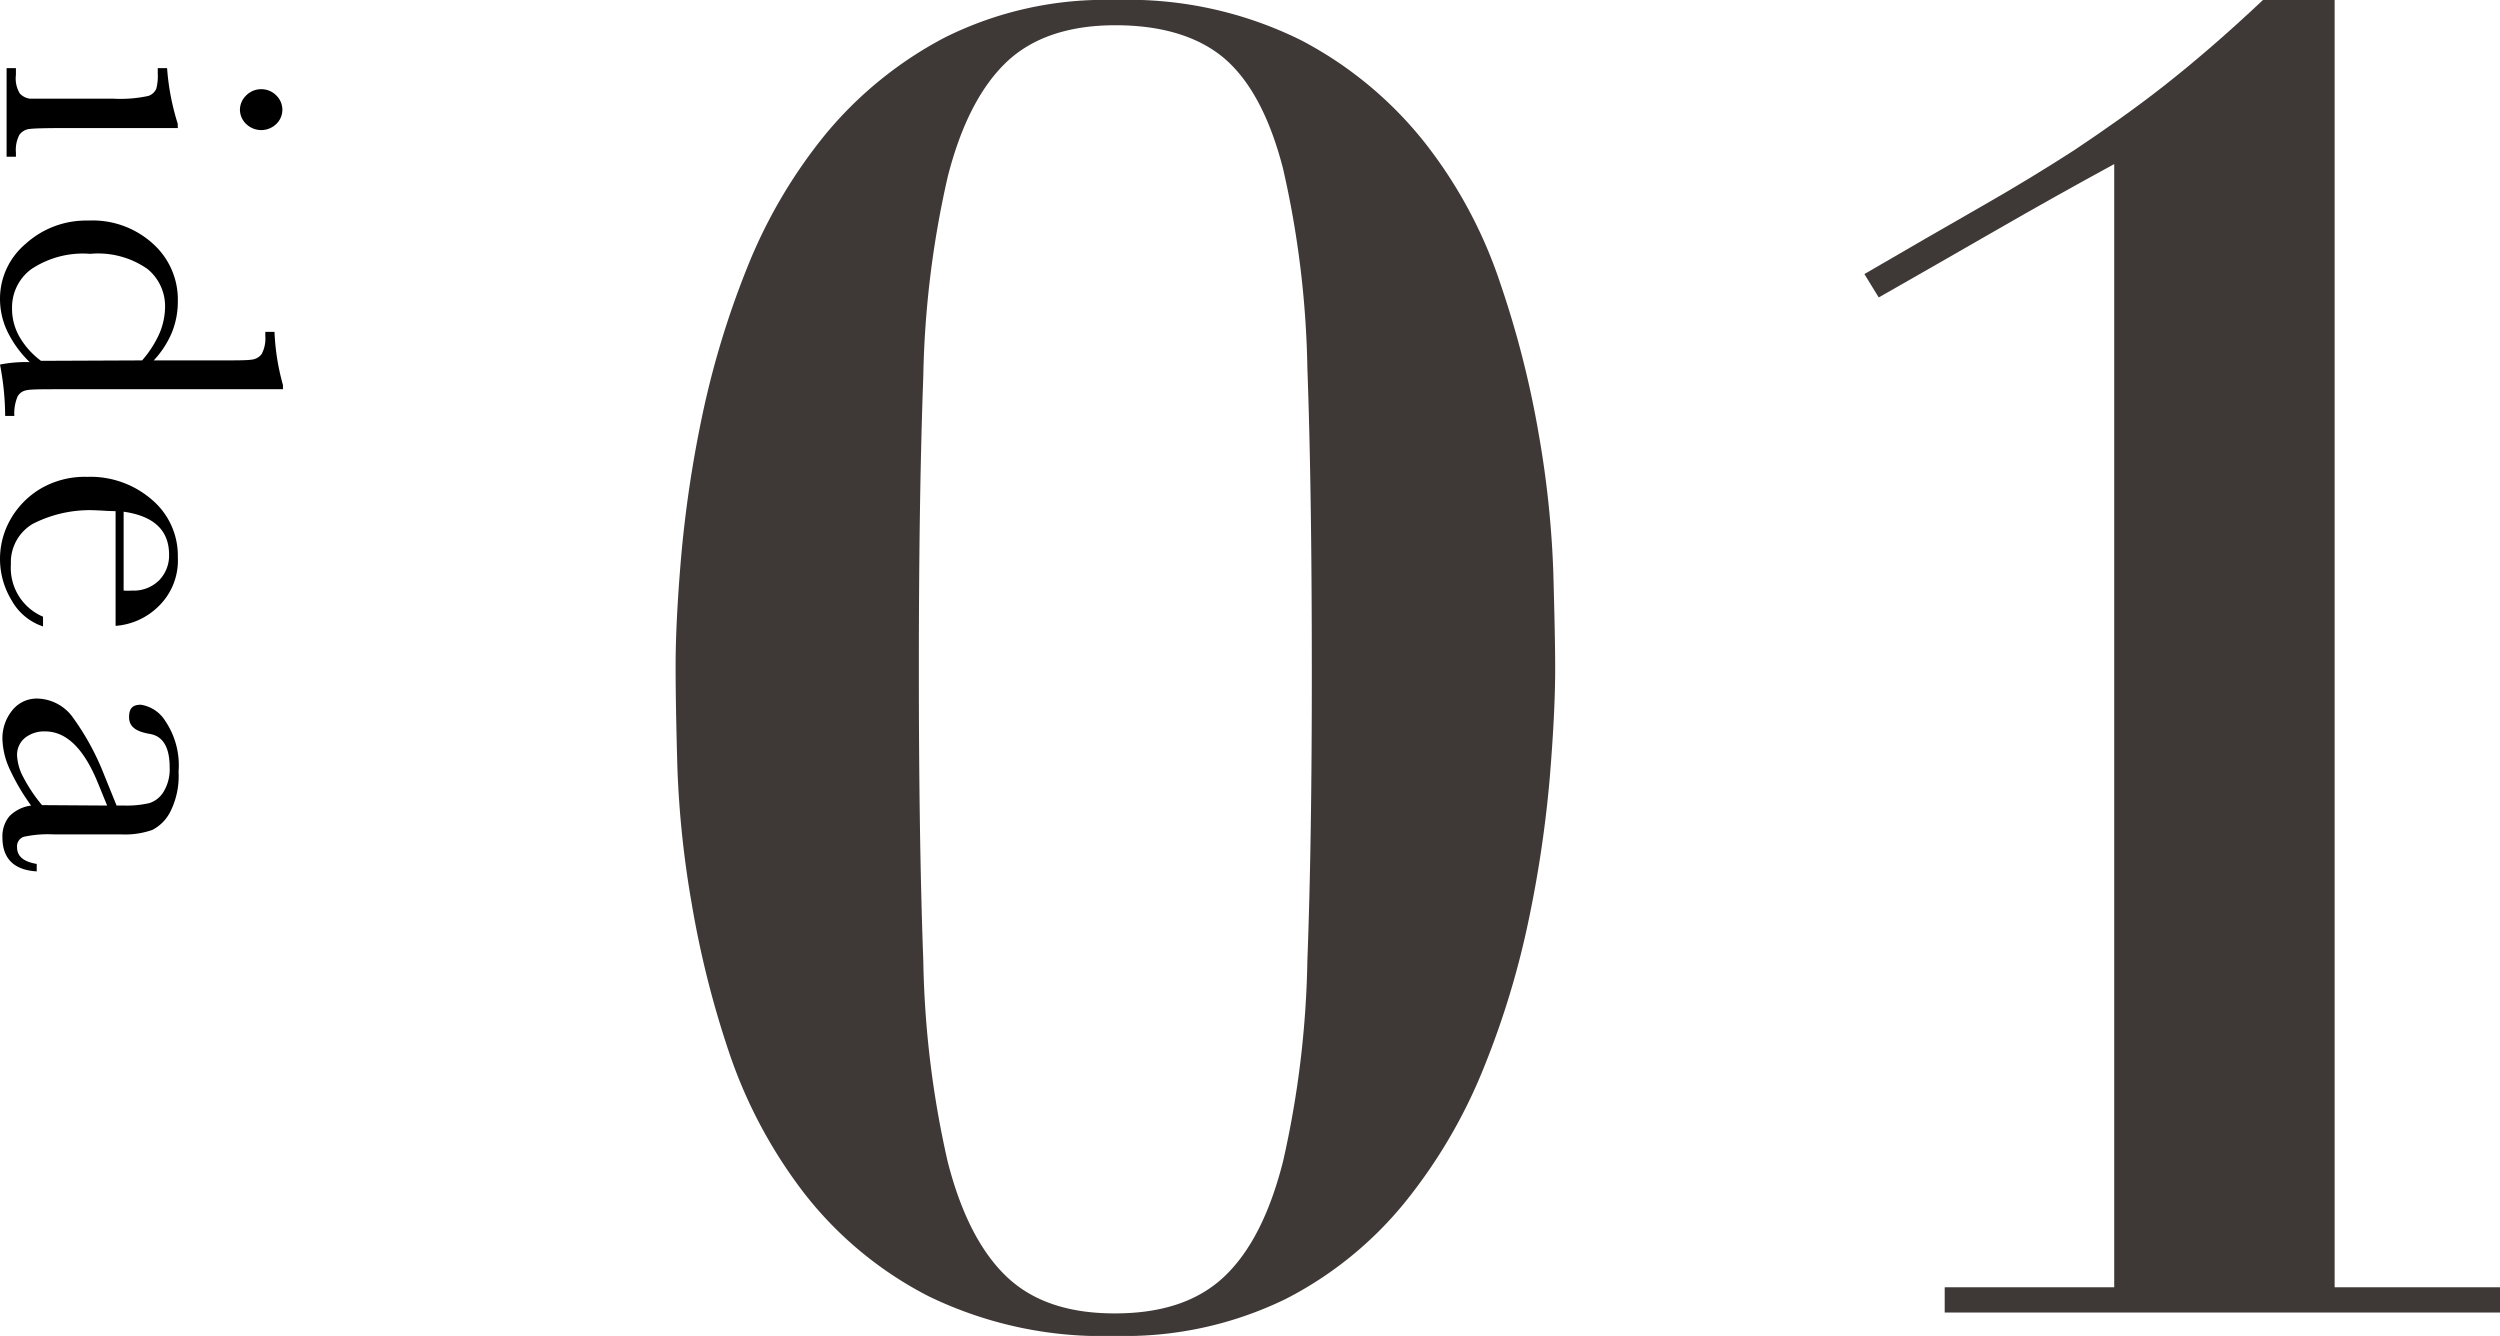
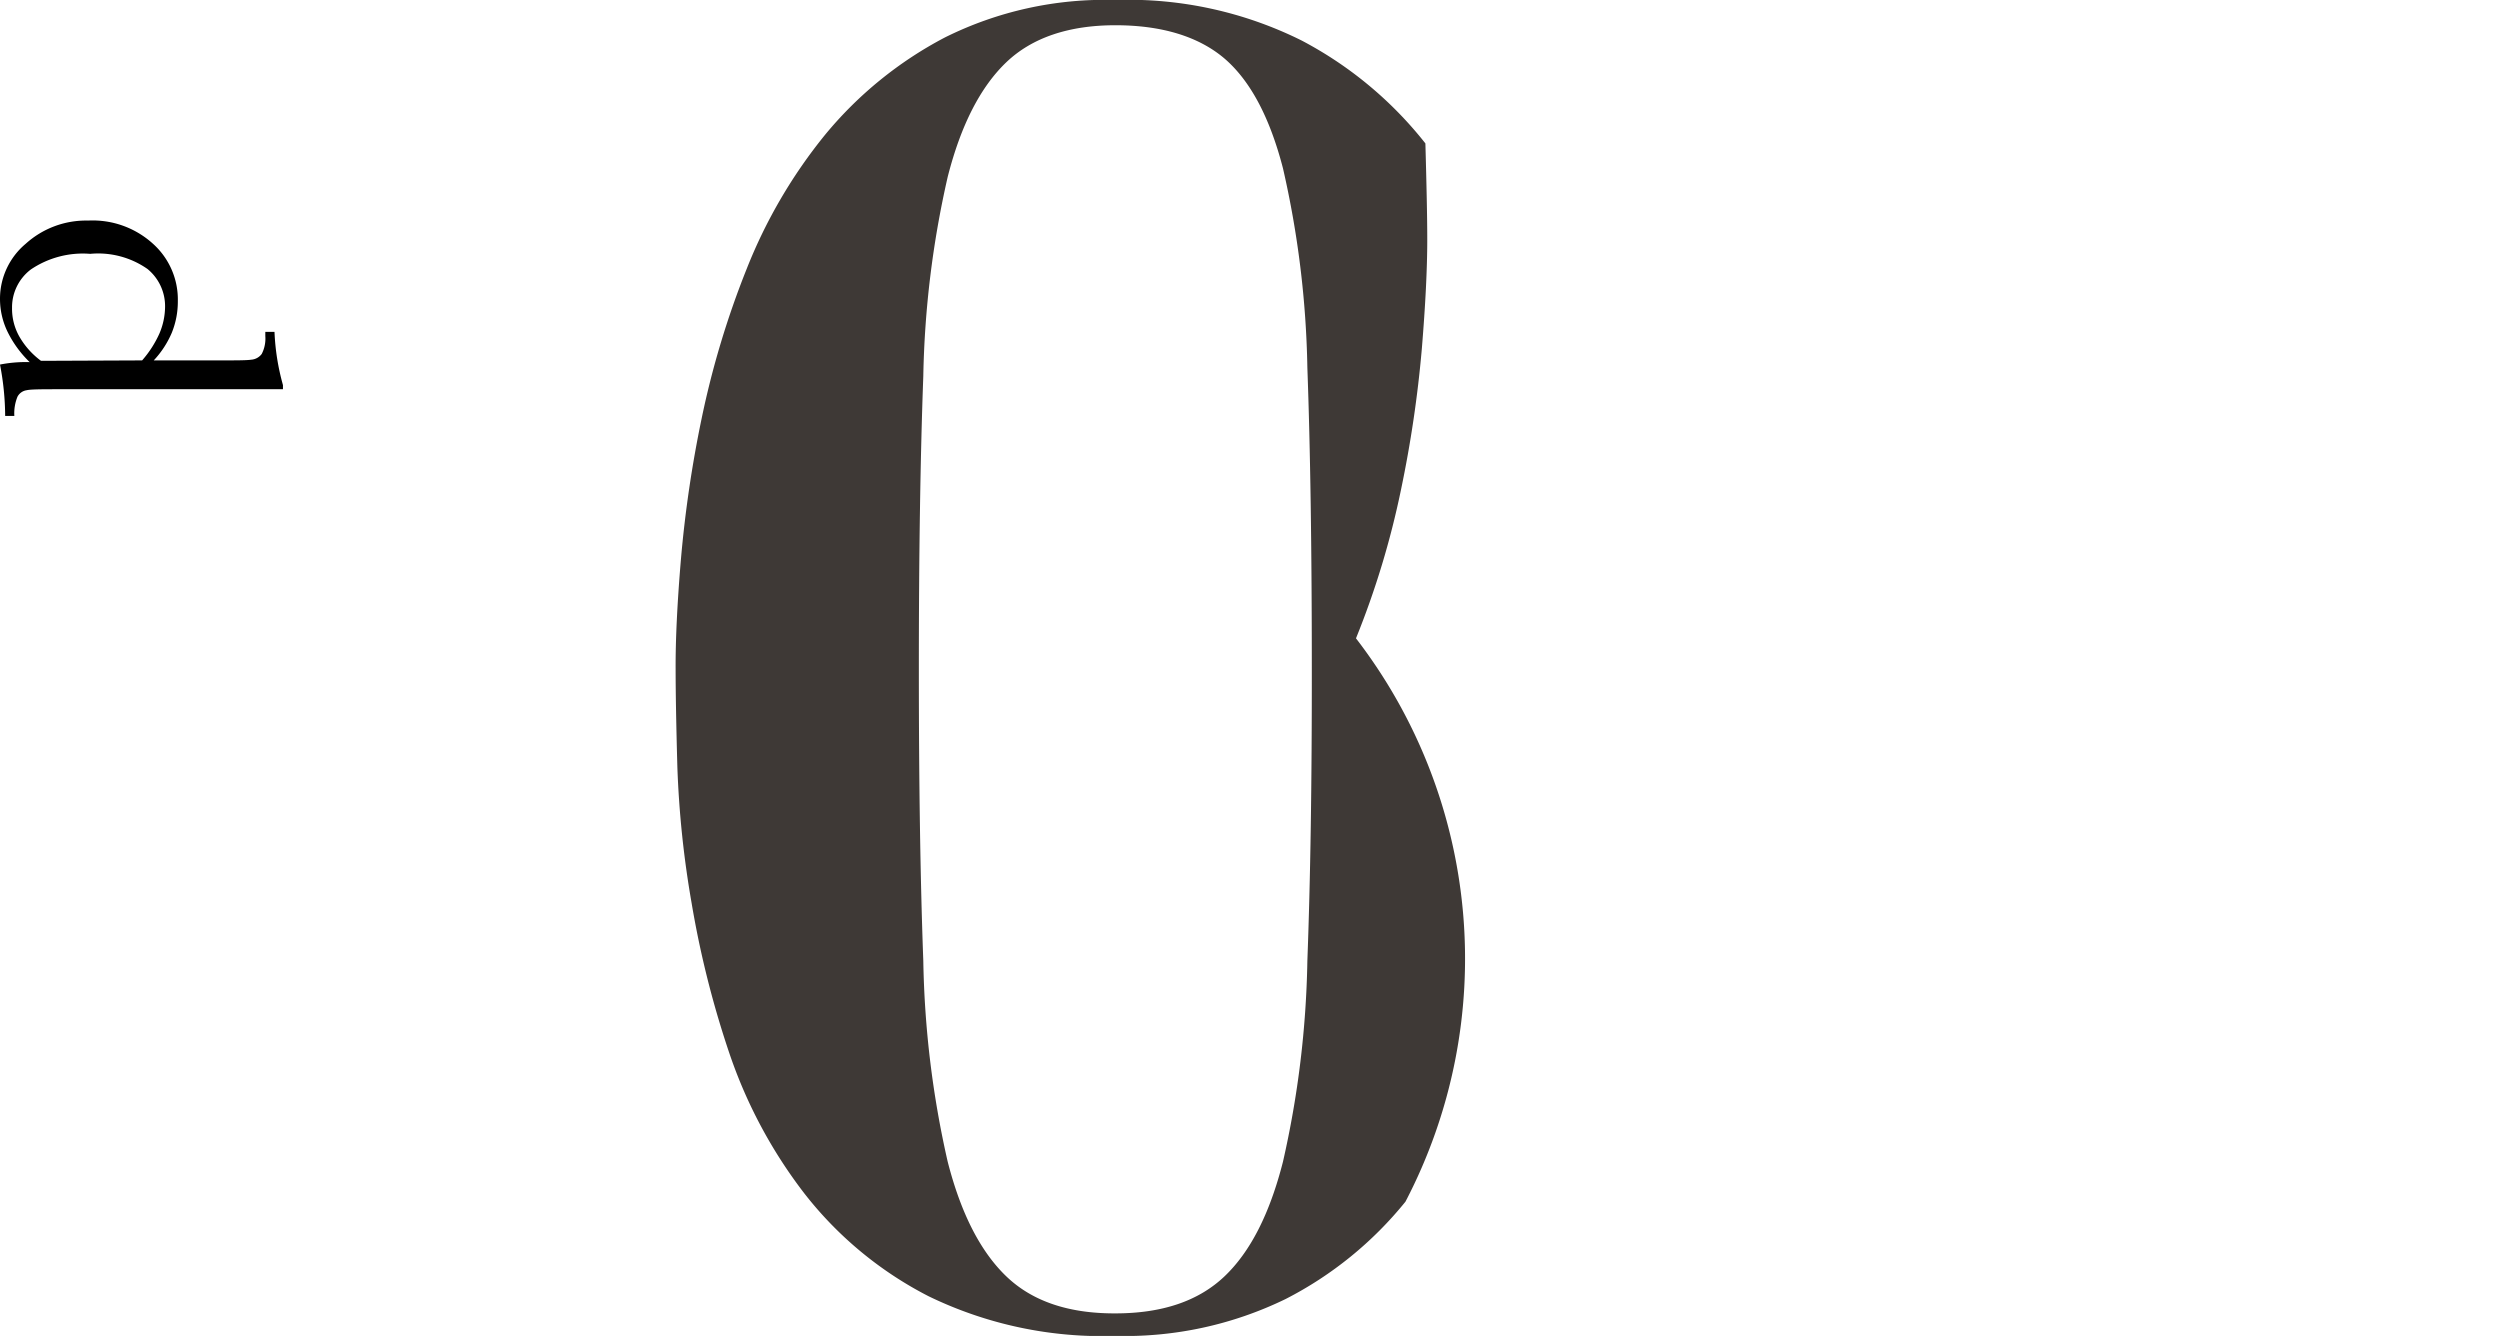
<svg xmlns="http://www.w3.org/2000/svg" viewBox="0 0 174.32 93.15">
  <defs>
    <style>.cls-1{fill:#3e3936;}</style>
  </defs>
  <g id="レイヤー_2" data-name="レイヤー 2">
    <g id="design">
-       <path d="M12.4,8.93h-8q-1.83,0-2.31.06a1,1,0,0,0-.73.4,2.25,2.25,0,0,0-.25,1.25v.29H.46V4.75h.65v.48a2,2,0,0,0,.28,1.3,1.18,1.18,0,0,0,.69.35c.27,0,1,0,2.32,0H7.88a9.21,9.21,0,0,0,2.46-.19.92.92,0,0,0,.56-.51A3.52,3.52,0,0,0,11,5.13V4.75h.65a17,17,0,0,0,.74,3.87Zm5.86-2.71a1.46,1.46,0,0,1,1,.43,1.4,1.4,0,0,1,.43,1,1.38,1.38,0,0,1-.43,1,1.51,1.51,0,0,1-2.09,0,1.39,1.39,0,0,1-.44-1,1.41,1.41,0,0,1,.44-1A1.47,1.47,0,0,1,18.26,6.22Z" />
      <path d="M10.72,25.13H15.2c1.23,0,2,0,2.32-.05a1,1,0,0,0,.73-.4,2.34,2.34,0,0,0,.25-1.25v-.29h.64a16.15,16.15,0,0,0,.59,3.71v.29H4.3c-1.33,0-2.15,0-2.44.07a.86.86,0,0,0-.64.45A3.06,3.06,0,0,0,1,29H.36A19.27,19.27,0,0,0,0,25.42a9.28,9.28,0,0,1,2.07-.17A7.59,7.59,0,0,1,.52,23.12,5.27,5.27,0,0,1,0,20.84,5,5,0,0,1,1.79,17a6.27,6.27,0,0,1,4.35-1.62A6.25,6.25,0,0,1,10.67,17,5.22,5.22,0,0,1,12.4,21a5.78,5.78,0,0,1-.42,2.2A6.58,6.58,0,0,1,10.72,25.13Zm-.81,0a7.5,7.5,0,0,0,1.2-1.86,4.84,4.84,0,0,0,.4-1.87,3.35,3.35,0,0,0-1.22-2.64,6,6,0,0,0-4-1.06,6.47,6.47,0,0,0-4.14,1.09A3.31,3.31,0,0,0,.84,21.47a3.94,3.94,0,0,0,.51,2,5.5,5.5,0,0,0,1.51,1.69Z" />
-       <path d="M8.06,43.64v-8c-.55,0-1-.05-1.24-.05a8.74,8.74,0,0,0-4.54.94A3.11,3.11,0,0,0,.76,39.35,3.69,3.69,0,0,0,3,43v.68A3.93,3.93,0,0,1,.81,41.86,5.56,5.56,0,0,1,.74,36.2a5.86,5.86,0,0,1,2.08-2.12,6.1,6.1,0,0,1,3.26-.83,6.54,6.54,0,0,1,4.52,1.6,5.11,5.11,0,0,1,1.8,4A4.45,4.45,0,0,1,11,42.33,4.75,4.75,0,0,1,8.06,43.64Zm.56-2.46a4.13,4.13,0,0,0,.57,0,2.52,2.52,0,0,0,1.92-.73,2.49,2.49,0,0,0,.68-1.77q0-2.55-3.17-3Z" />
-       <path d="M2.56,60.24v.52C1,60.67.17,59.89.17,58.4a2.17,2.17,0,0,1,.5-1.5,2.6,2.6,0,0,1,1.5-.73,14.94,14.94,0,0,1-1.5-2.55,5.36,5.36,0,0,1-.5-2.07,3.08,3.08,0,0,1,.67-2,2.17,2.17,0,0,1,1.78-.84,3.14,3.14,0,0,1,2.52,1.4A17.77,17.77,0,0,1,7.25,54l.88,2.17h.56A7,7,0,0,0,10.41,56a1.79,1.79,0,0,0,1-.8,3,3,0,0,0,.42-1.69q0-2.12-1.41-2.34C9.43,51,9,50.64,9,50s.28-.86.82-.86a2.44,2.44,0,0,1,1.71,1.14,5.52,5.52,0,0,1,.92,3.53,5.52,5.52,0,0,1-.56,2.76,2.9,2.9,0,0,1-1.27,1.3,5.77,5.77,0,0,1-2.19.31H3.74a7.93,7.93,0,0,0-2.09.17.7.7,0,0,0-.46.73C1.19,59.71,1.65,60.09,2.56,60.24Zm4.91-4.07-.62-1.52Q5.38,51,3.15,51a2.14,2.14,0,0,0-1.42.46,1.52,1.52,0,0,0-.54,1.21,3.53,3.53,0,0,0,.44,1.53,10.74,10.74,0,0,0,1.3,1.94Z" />
-       <path class="cls-1" d="M47.48,39a83.26,83.26,0,0,1,1.44-9.8,61.86,61.86,0,0,1,3.14-10.44,35.52,35.52,0,0,1,5.47-9.36,27.12,27.12,0,0,1,8.36-6.79A25,25,0,0,1,77.77,0a27.09,27.09,0,0,1,13,2.83A26.94,26.94,0,0,1,99.39,10a32.35,32.35,0,0,1,5.22,9.75,67.85,67.85,0,0,1,2.7,10.62,69,69,0,0,1,1,9.55c.08,2.9.13,5.14.13,6.73q0,3-.38,7.61a83.08,83.08,0,0,1-1.45,9.8,59.79,59.79,0,0,1-3.14,10.37A36.61,36.61,0,0,1,98,83.79a25.92,25.92,0,0,1-8.36,6.79,25.59,25.59,0,0,1-11.88,2.57,27.71,27.71,0,0,1-13-2.76,26,26,0,0,1-8.67-7.17,33.75,33.75,0,0,1-5.22-9.74A67.61,67.61,0,0,1,48.23,63a69.09,69.09,0,0,1-1-9.55c-.08-2.93-.12-5.2-.12-6.79C47.1,44.63,47.22,42.09,47.48,39Zm16.9,28a68.08,68.08,0,0,0,1.7,14q1.38,5.4,4.09,8t7.6,2.58c3.27,0,5.8-.86,7.61-2.58s3.16-4.38,4.08-8a68.08,68.08,0,0,0,1.7-14q.32-8.53.31-20.36,0-12.45-.31-21a67.24,67.24,0,0,0-1.7-13.9q-1.38-5.34-4.08-7.66C83.57,2.54,81,1.76,77.77,1.76s-5.8.86-7.6,2.58-3.17,4.38-4.09,8a67.78,67.78,0,0,0-1.7,13.89q-.31,8.49-.31,20.43T64.38,67Z" />
-       <path class="cls-1" d="M135.6,91.52V89.76h11.82V11.44q-4.15,2.26-8.3,4.65T131,20.74l-1-1.63q4.53-2.64,8.05-4.65t6.6-4c2-1.34,4.13-2.82,6.22-4.46s4.4-3.62,6.92-6h5V89.76h11.57v1.76Z" />
+       <path class="cls-1" d="M47.48,39a83.26,83.26,0,0,1,1.44-9.8,61.86,61.86,0,0,1,3.14-10.44,35.52,35.52,0,0,1,5.47-9.36,27.12,27.12,0,0,1,8.36-6.79A25,25,0,0,1,77.77,0a27.09,27.09,0,0,1,13,2.83A26.94,26.94,0,0,1,99.39,10c.08,2.9.13,5.14.13,6.73q0,3-.38,7.61a83.08,83.08,0,0,1-1.45,9.8,59.79,59.79,0,0,1-3.14,10.37A36.61,36.61,0,0,1,98,83.79a25.92,25.92,0,0,1-8.36,6.79,25.59,25.59,0,0,1-11.88,2.57,27.71,27.71,0,0,1-13-2.76,26,26,0,0,1-8.67-7.17,33.75,33.75,0,0,1-5.22-9.74A67.61,67.61,0,0,1,48.23,63a69.09,69.09,0,0,1-1-9.55c-.08-2.93-.12-5.2-.12-6.79C47.1,44.63,47.22,42.09,47.48,39Zm16.9,28a68.08,68.08,0,0,0,1.7,14q1.38,5.4,4.09,8t7.6,2.58c3.27,0,5.8-.86,7.61-2.58s3.16-4.38,4.08-8a68.08,68.08,0,0,0,1.7-14q.32-8.53.31-20.36,0-12.45-.31-21a67.24,67.24,0,0,0-1.7-13.9q-1.38-5.34-4.08-7.66C83.57,2.54,81,1.76,77.77,1.76s-5.8.86-7.6,2.58-3.17,4.38-4.09,8a67.78,67.78,0,0,0-1.7,13.89q-.31,8.49-.31,20.43T64.38,67Z" />
    </g>
  </g>
</svg>